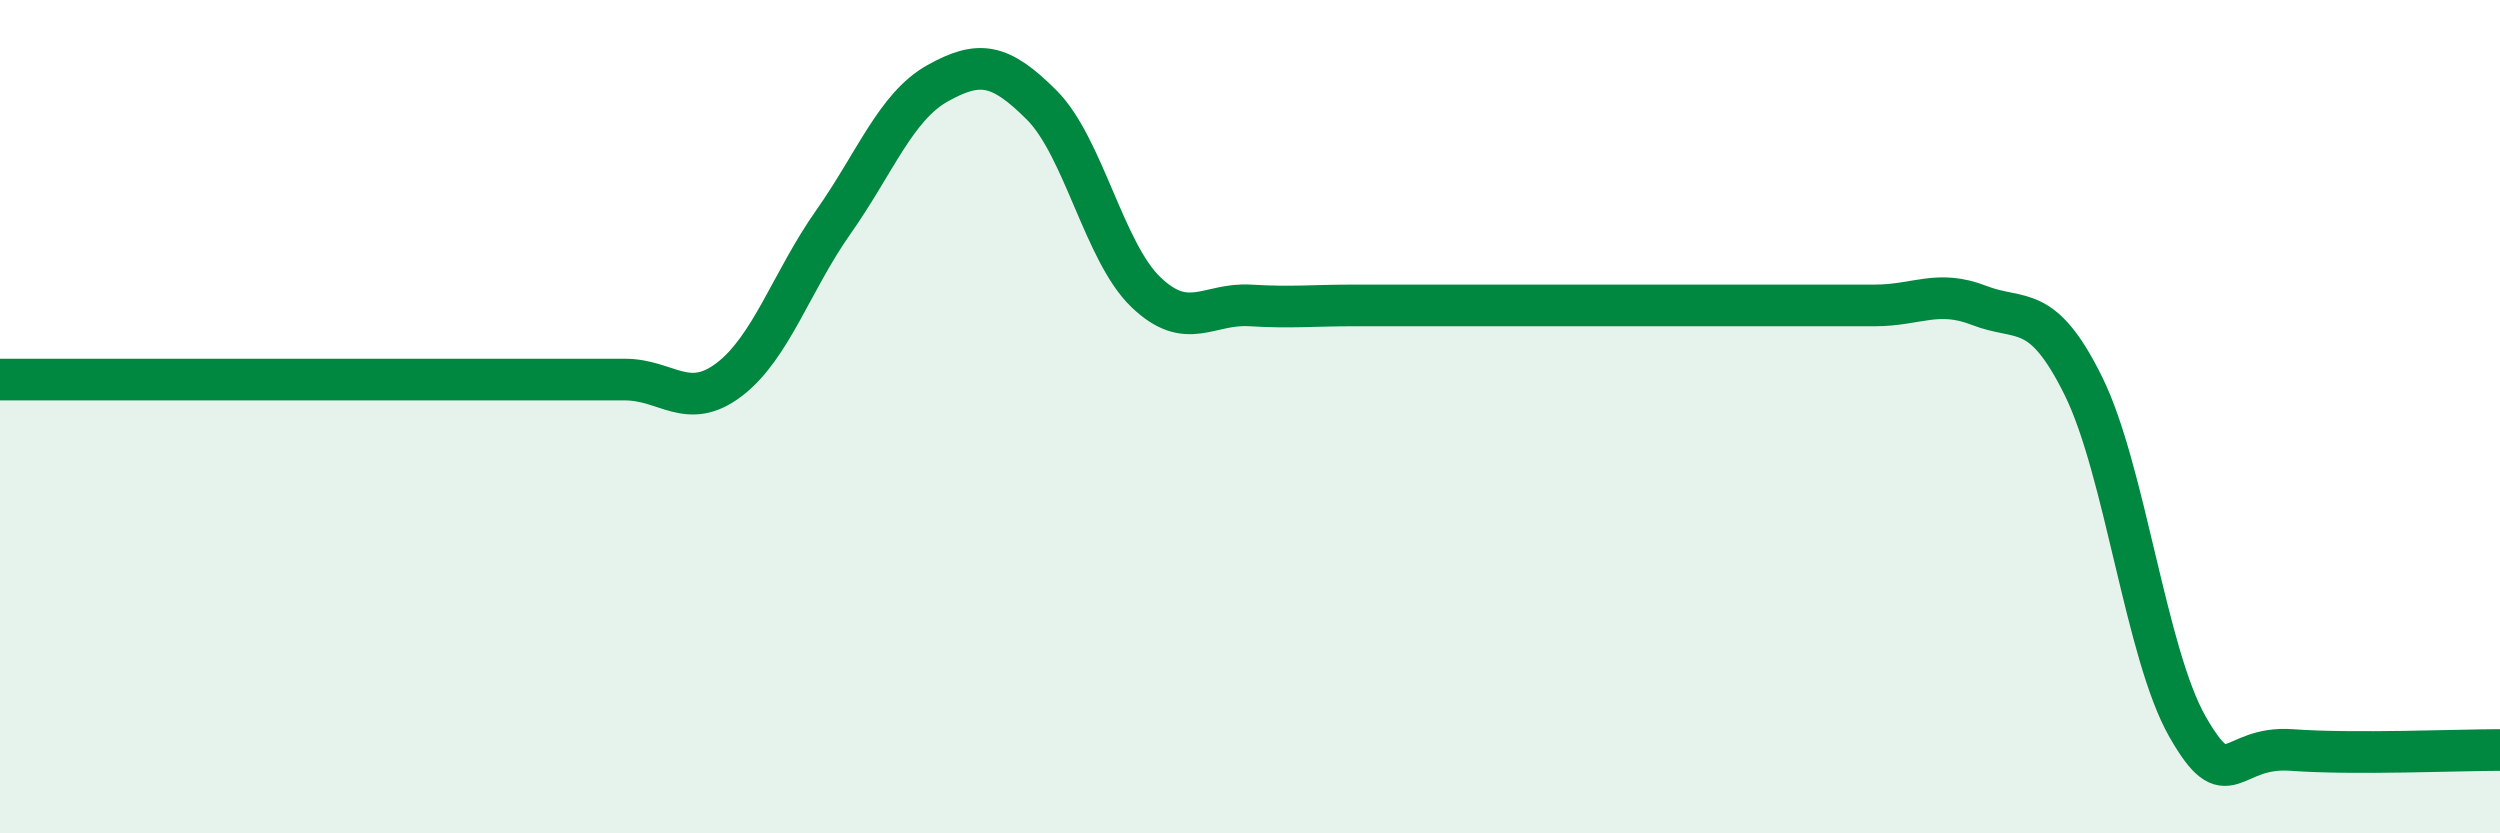
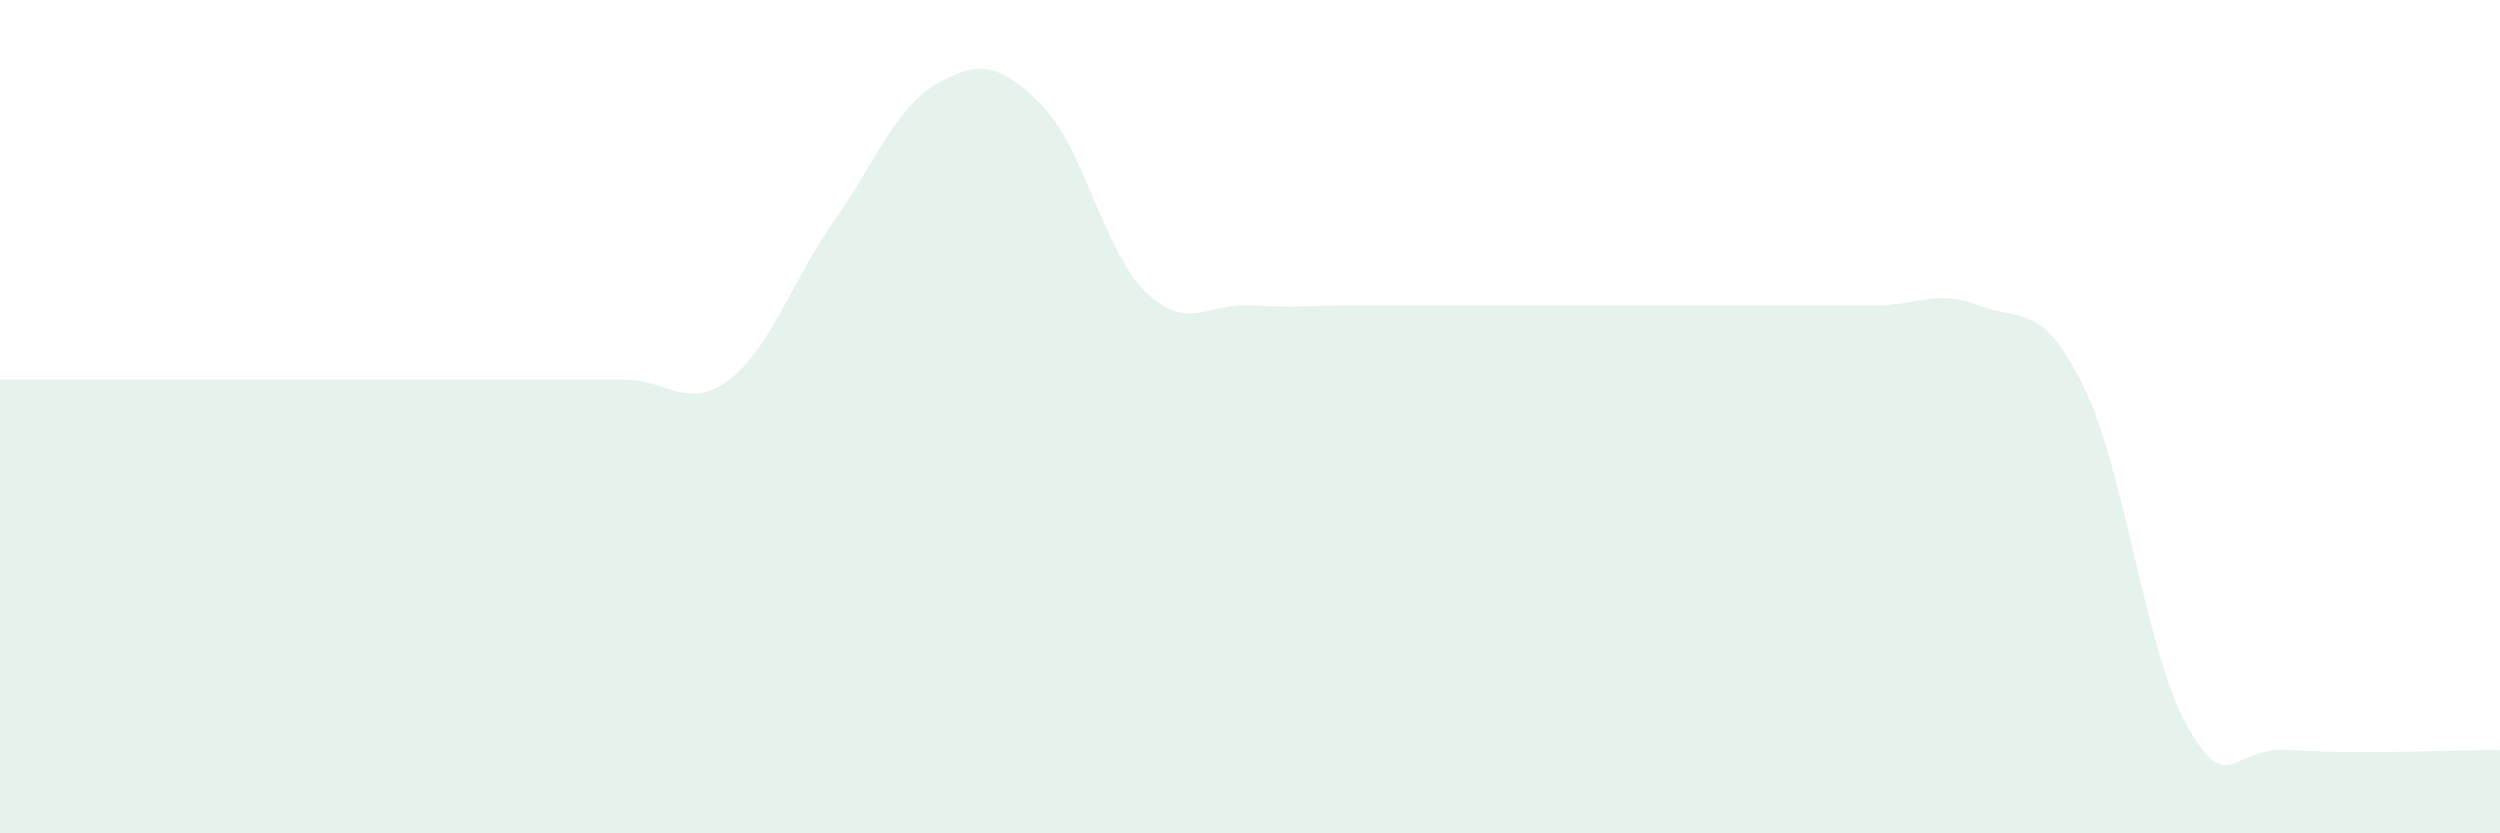
<svg xmlns="http://www.w3.org/2000/svg" width="60" height="20" viewBox="0 0 60 20">
  <path d="M 0,9.11 C 0.5,9.11 1.5,9.11 2.5,9.11 C 3.5,9.11 4,9.11 5,9.11 C 6,9.11 6.5,9.11 7.5,9.11 C 8.5,9.11 9,9.11 10,9.11 C 11,9.11 11.5,9.11 12.5,9.11 C 13.5,9.11 14,9.11 15,9.11 C 16,9.11 16.5,9.87 17.5,9.11 C 18.5,8.35 19,6.75 20,5.33 C 21,3.91 21.5,2.56 22.5,2 C 23.5,1.44 24,1.52 25,2.52 C 26,3.52 26.5,6.05 27.5,7.01 C 28.5,7.97 29,7.27 30,7.33 C 31,7.39 31.5,7.33 32.5,7.33 C 33.5,7.33 34,7.33 35,7.33 C 36,7.33 36.5,7.33 37.5,7.33 C 38.5,7.33 39,7.33 40,7.33 C 41,7.33 41.5,7.33 42.5,7.33 C 43.5,7.33 44,7.33 45,7.33 C 46,7.33 46.5,6.94 47.5,7.33 C 48.5,7.72 49,7.24 50,9.26 C 51,11.28 51.5,15.69 52.5,17.44 C 53.5,19.19 53.5,17.89 55,18 C 56.5,18.11 59,18 60,18L60 20L0 20Z" fill="#008740" opacity="0.1" stroke-linecap="round" stroke-linejoin="round" />
-   <path d="M 0,9.11 C 0.5,9.11 1.5,9.11 2.5,9.11 C 3.5,9.11 4,9.11 5,9.11 C 6,9.11 6.5,9.11 7.5,9.11 C 8.5,9.11 9,9.11 10,9.11 C 11,9.11 11.5,9.11 12.5,9.11 C 13.5,9.11 14,9.11 15,9.11 C 16,9.11 16.5,9.87 17.5,9.11 C 18.5,8.35 19,6.75 20,5.33 C 21,3.91 21.5,2.56 22.5,2 C 23.5,1.44 24,1.52 25,2.52 C 26,3.52 26.5,6.05 27.5,7.01 C 28.5,7.97 29,7.27 30,7.33 C 31,7.39 31.5,7.33 32.5,7.33 C 33.5,7.33 34,7.33 35,7.33 C 36,7.33 36.5,7.33 37.5,7.33 C 38.5,7.33 39,7.33 40,7.33 C 41,7.33 41.5,7.33 42.5,7.33 C 43.5,7.33 44,7.33 45,7.33 C 46,7.33 46.5,6.94 47.5,7.33 C 48.5,7.72 49,7.24 50,9.26 C 51,11.28 51.5,15.69 52.5,17.44 C 53.5,19.19 53.5,17.89 55,18 C 56.5,18.11 59,18 60,18" stroke="#008740" stroke-width="1" fill="none" stroke-linecap="round" stroke-linejoin="round" />
</svg>